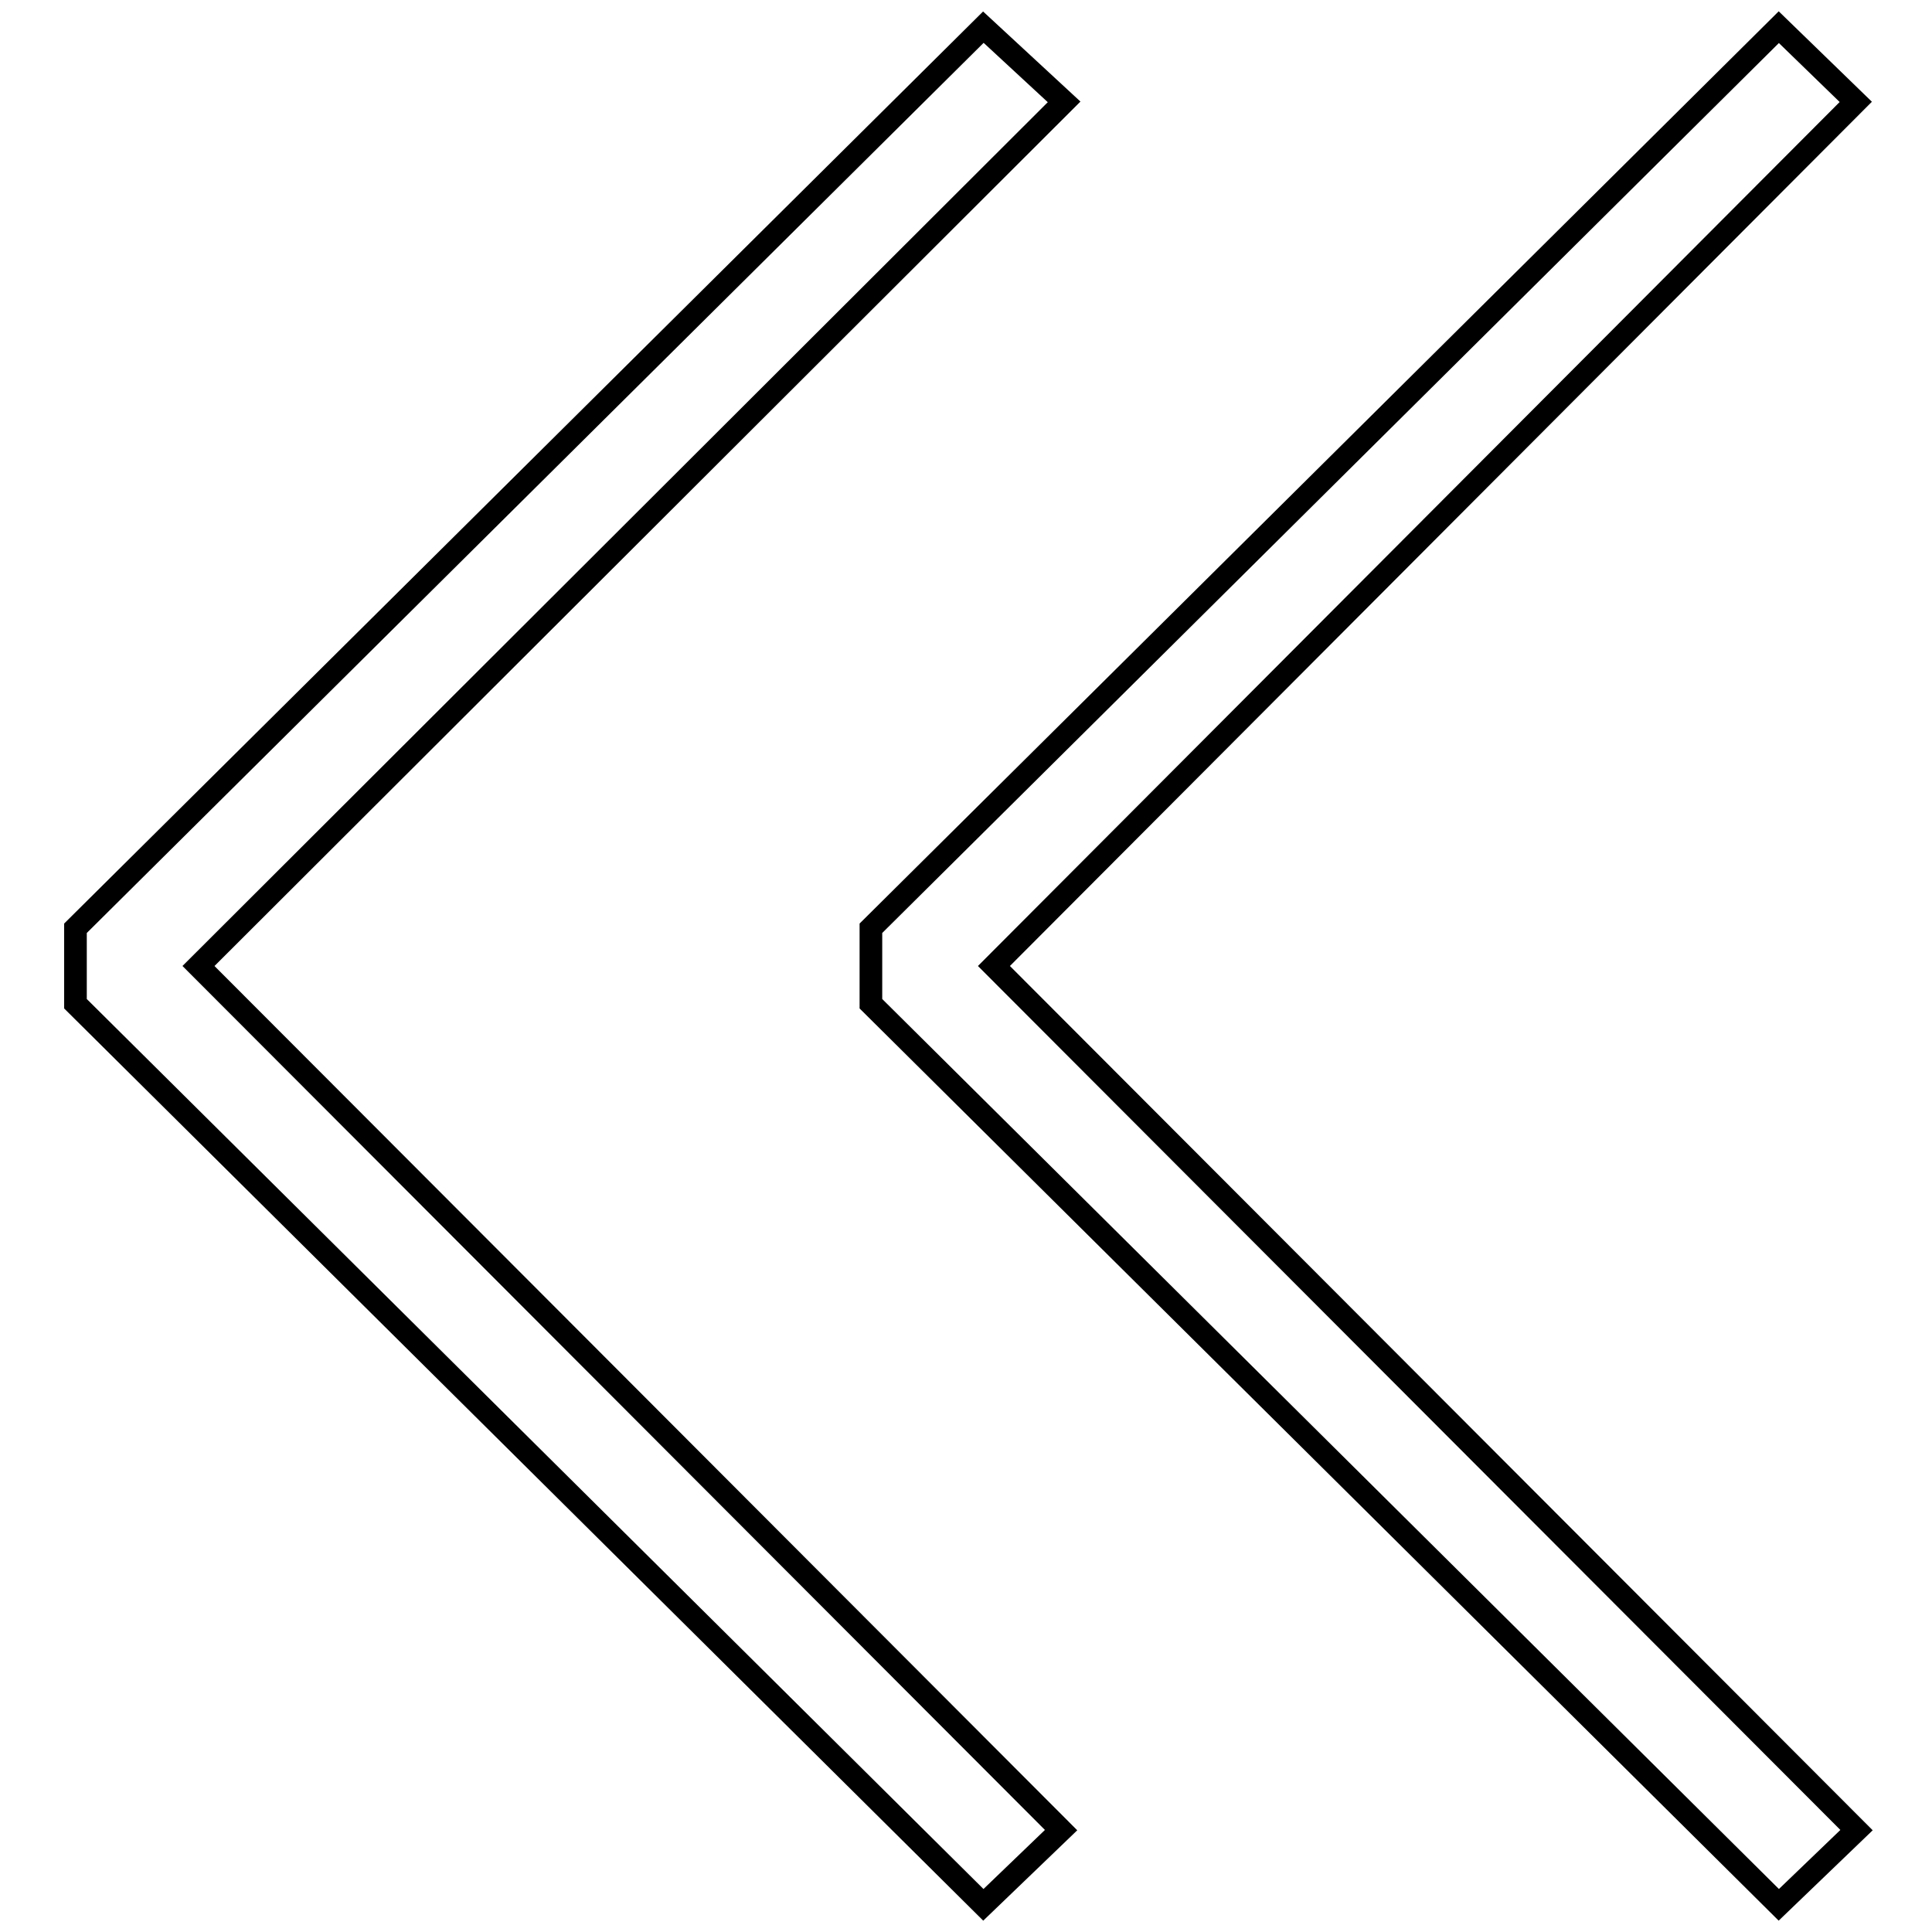
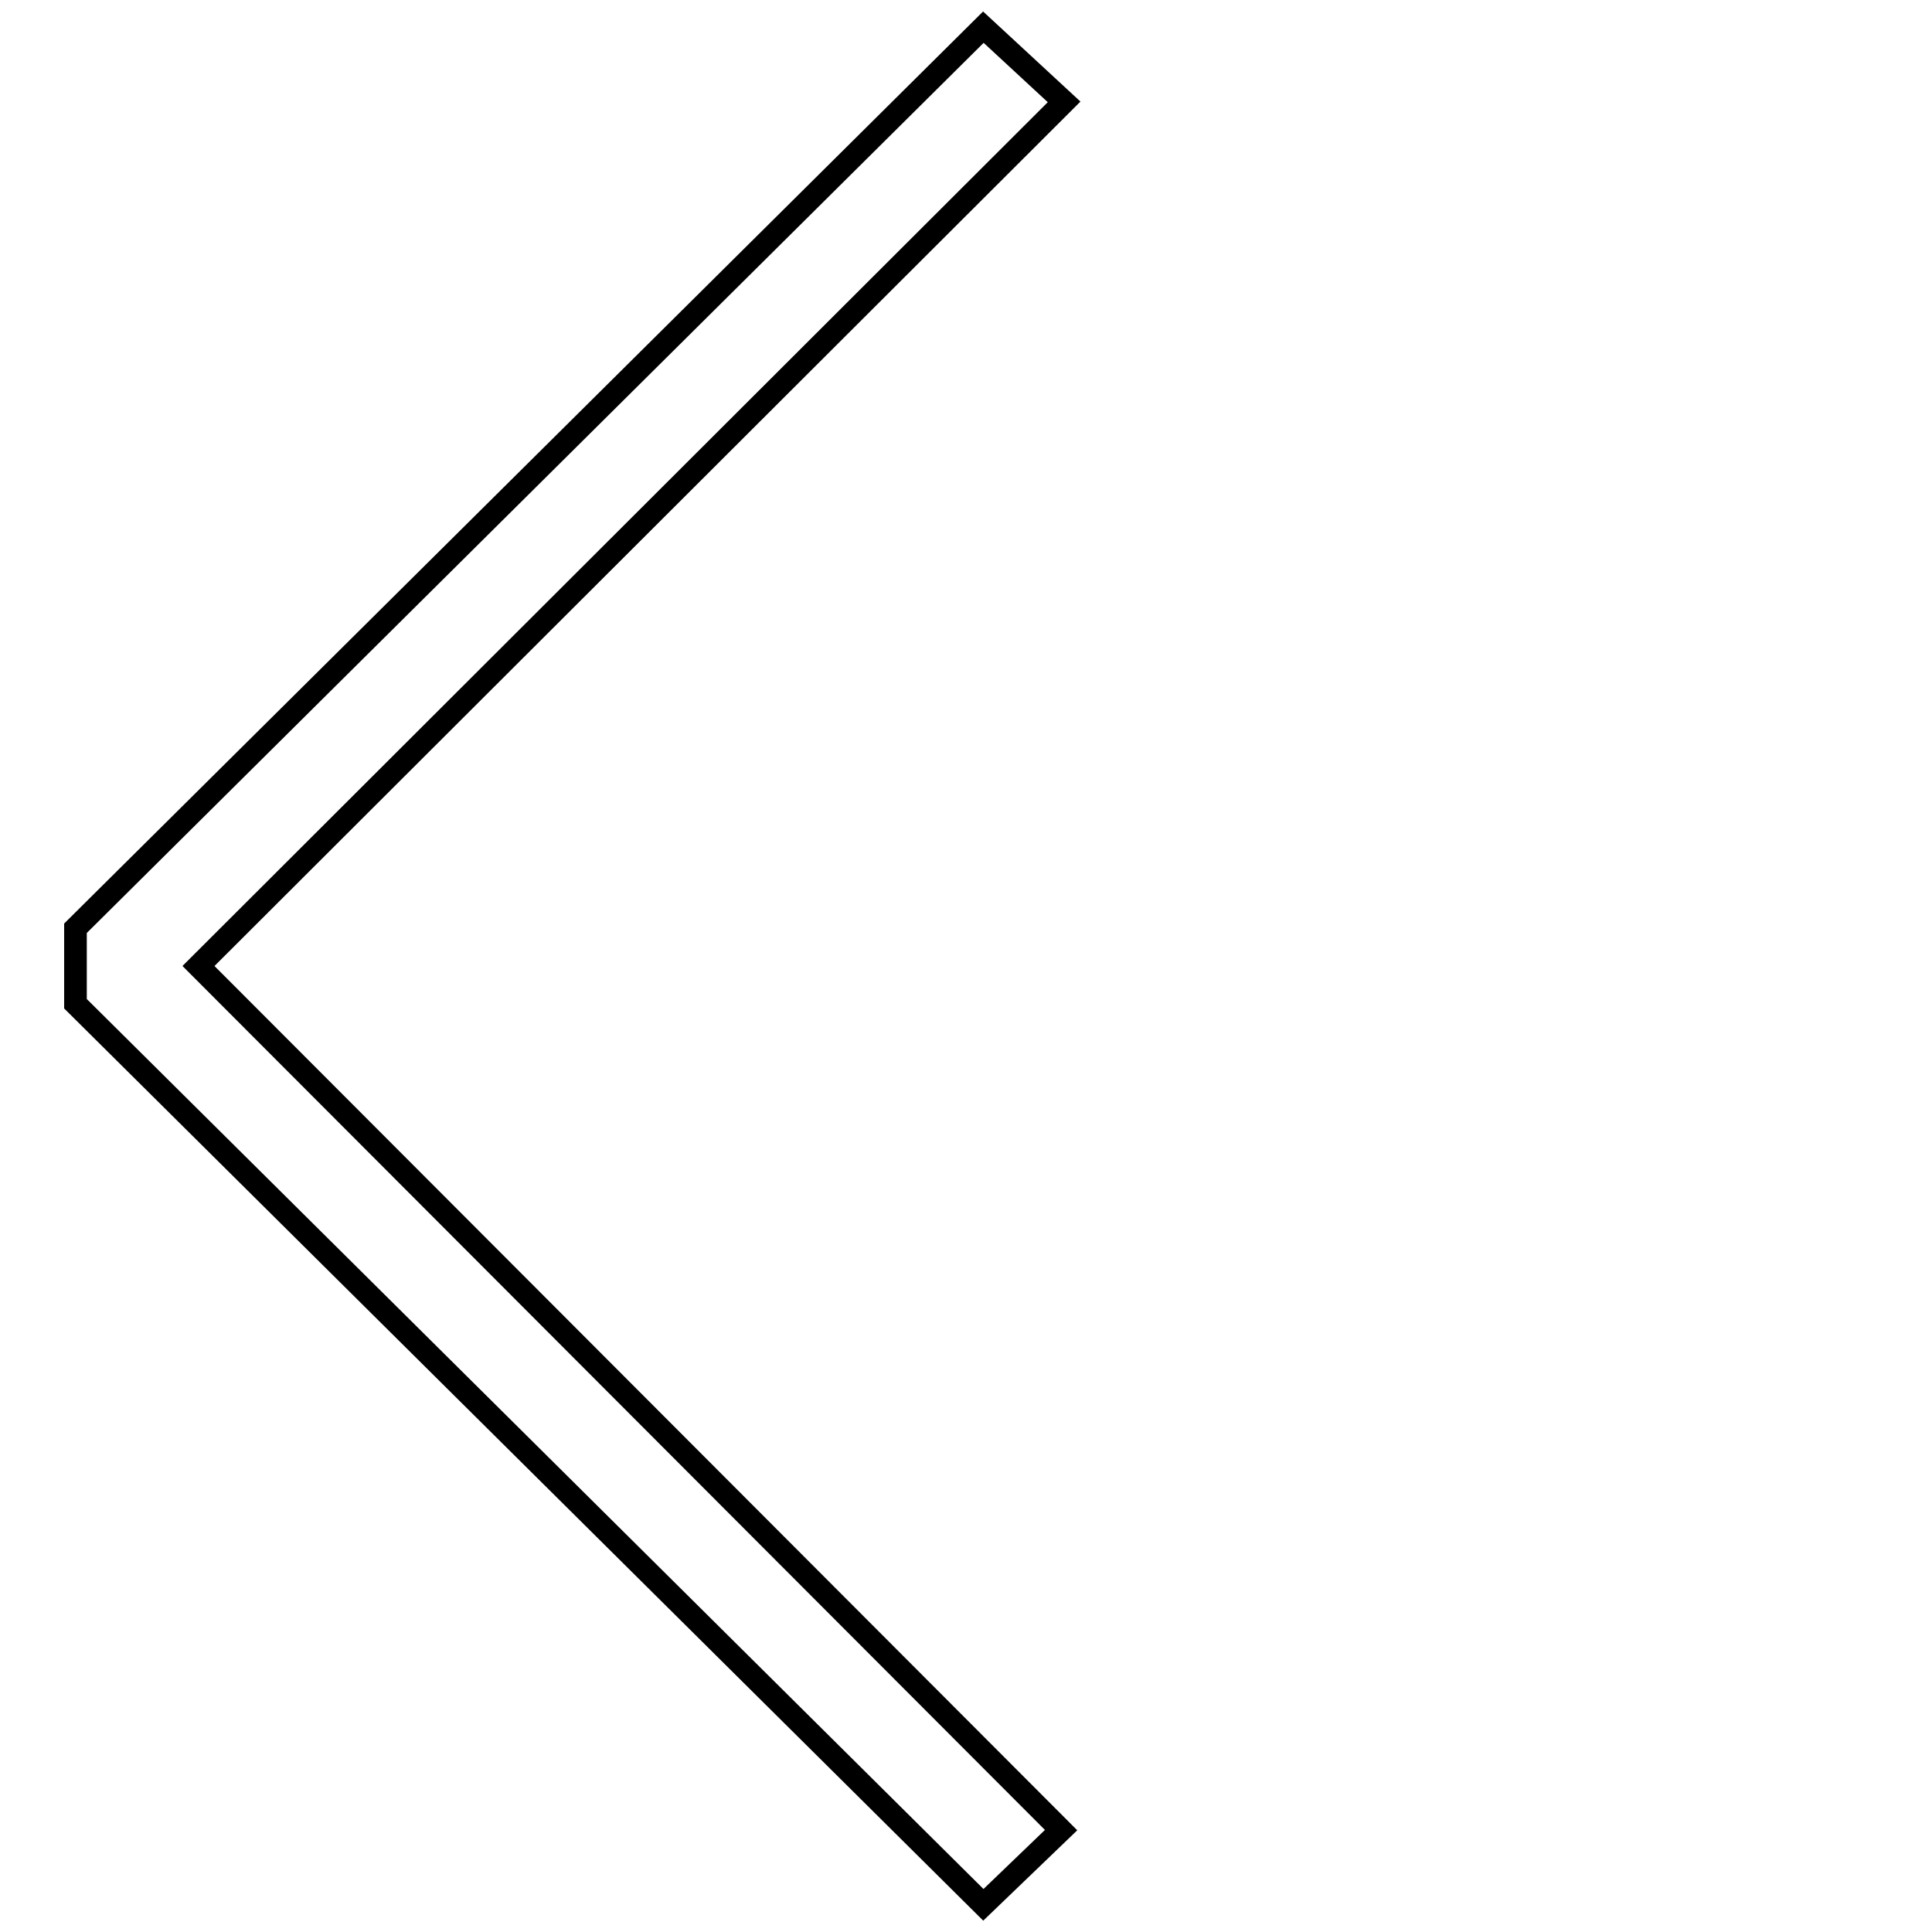
<svg xmlns="http://www.w3.org/2000/svg" version="1.1" x="0px" y="0px" viewBox="0 0 256 256" enable-background="new 0 0 256 256" xml:space="preserve">
  <g>
    <g>
      <path stroke-width="3" fill-opacity="0" stroke="#000000" d="M141 13.5L130.3 3.6 10 123 10 133 130.3 252.4 140.6 242.5 26.3 128 z" />
-       <path stroke-width="3" fill-opacity="0" stroke="#000000" d="M235.7 3.6L115.4 123 115.4 133 235.7 252.4 246 242.5 131.7 128 245.9 13.5 z" />
    </g>
  </g>
</svg>